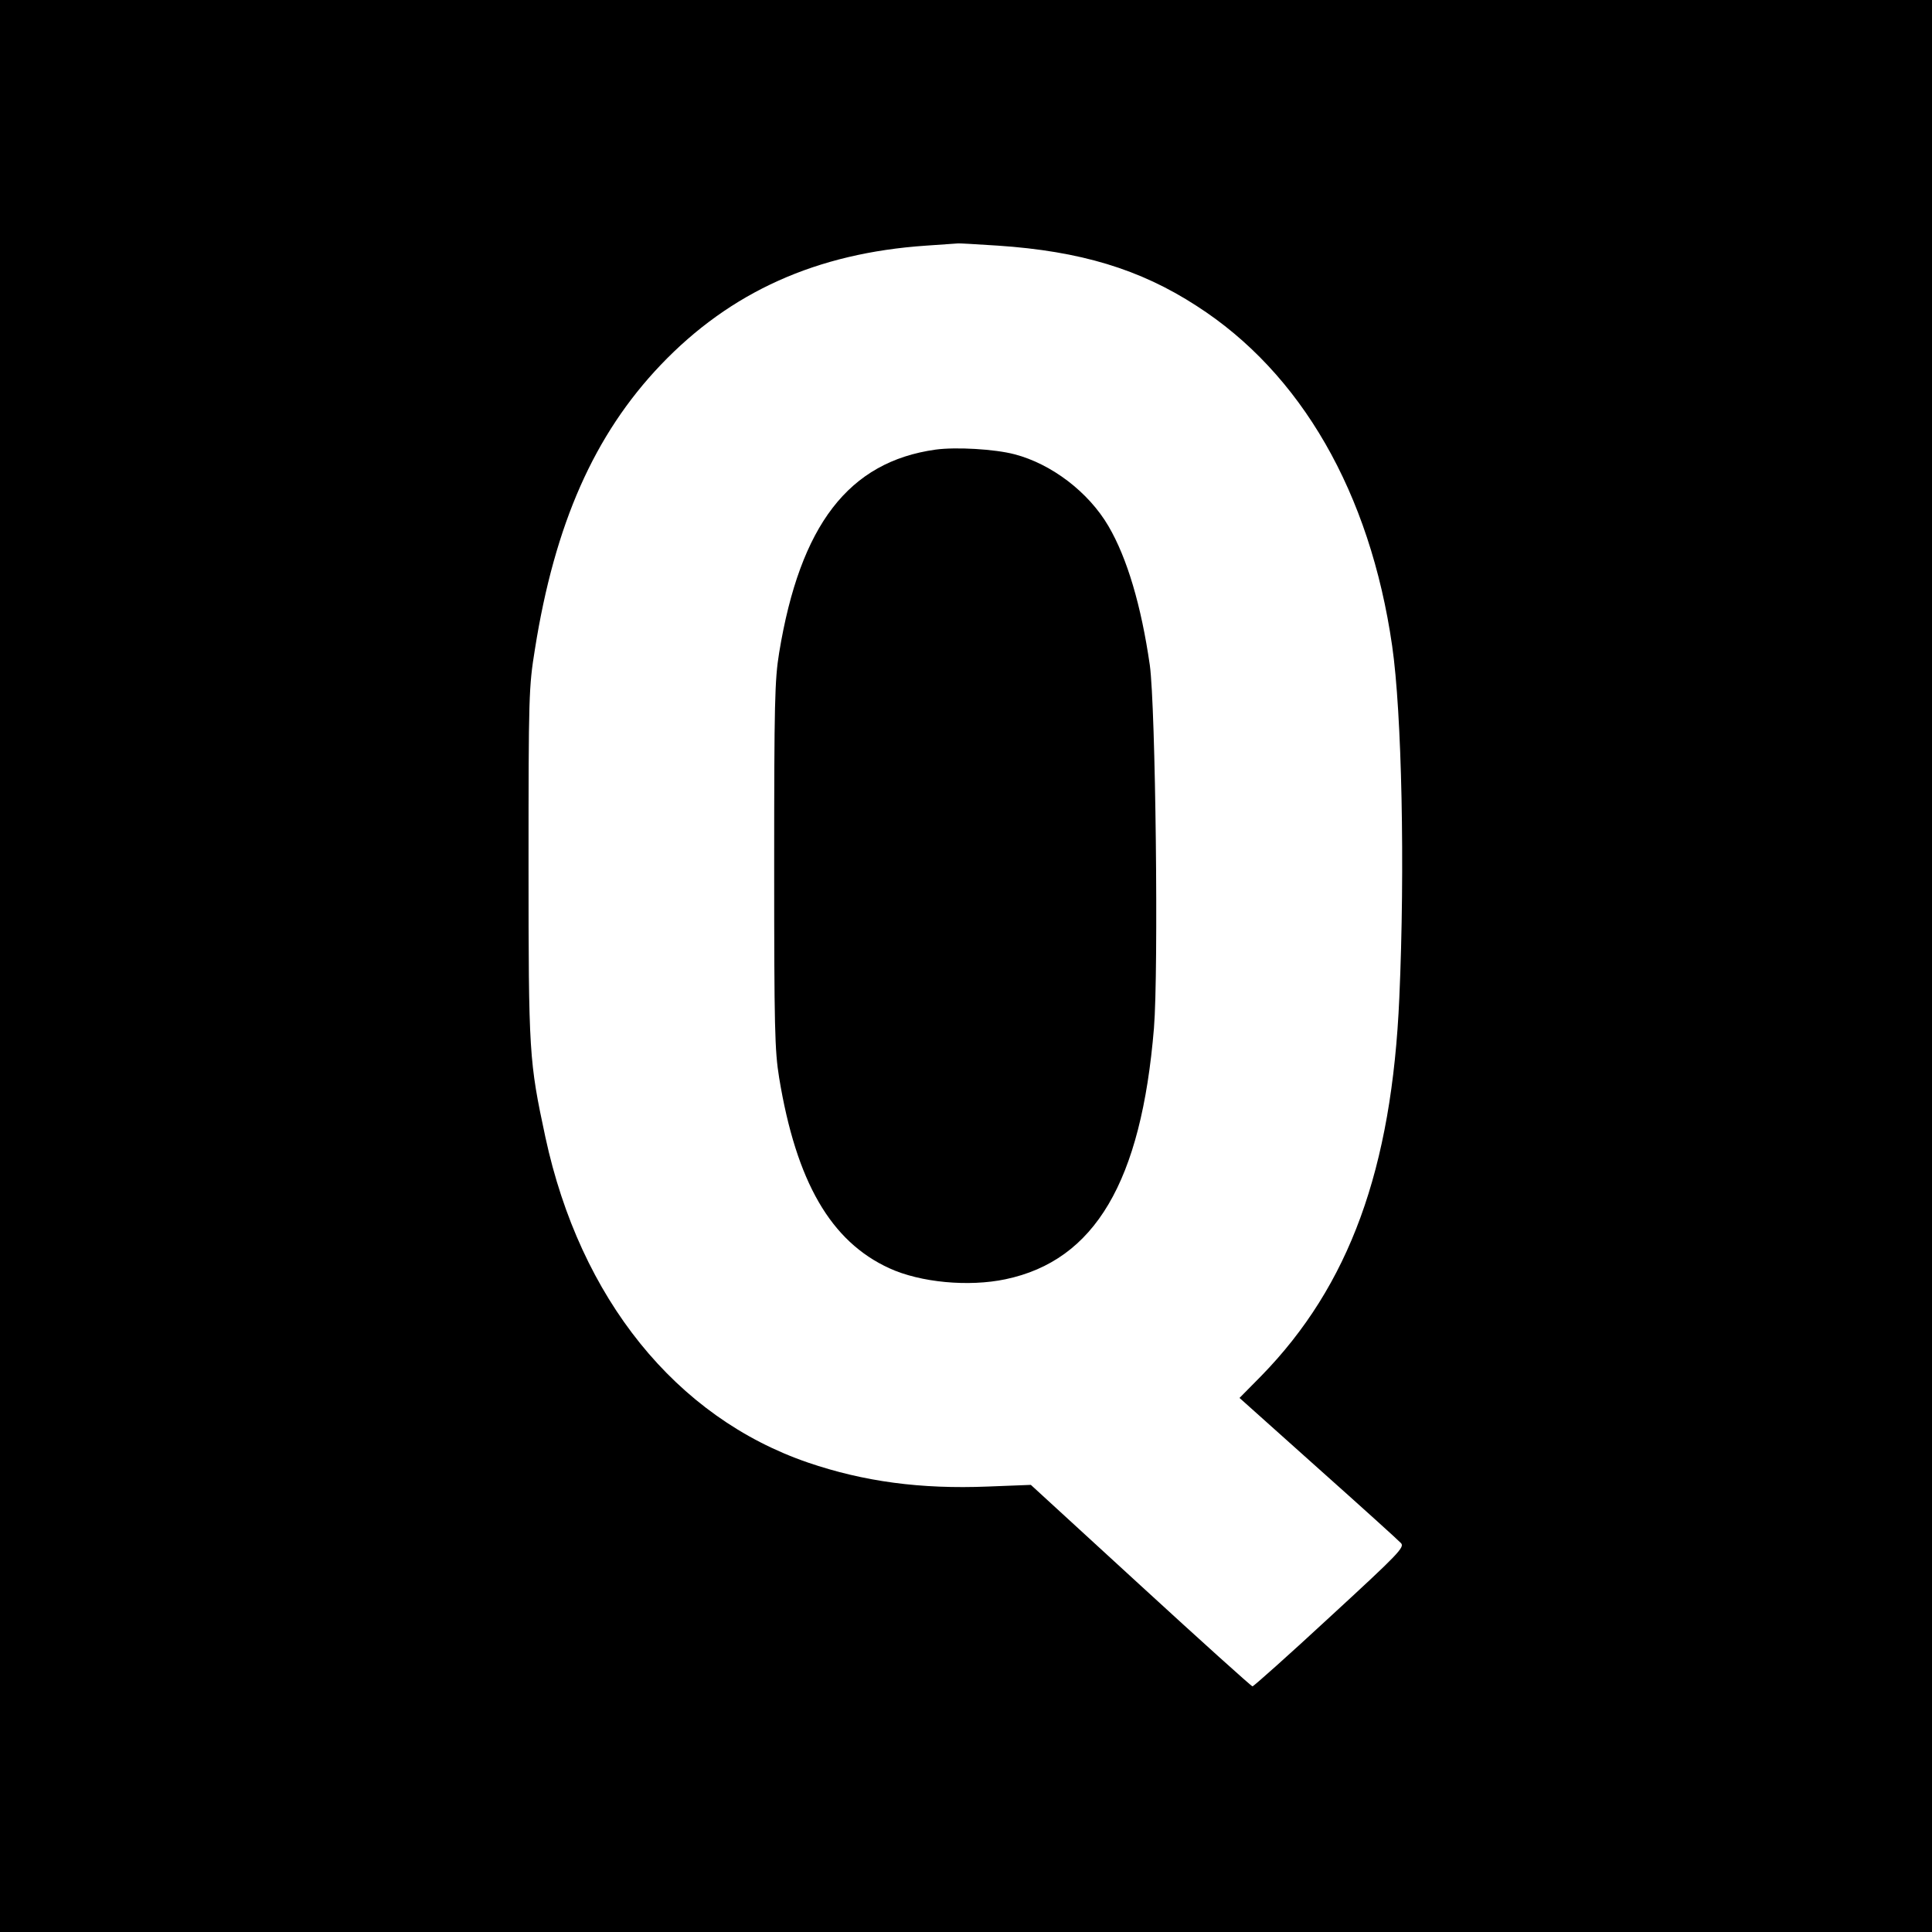
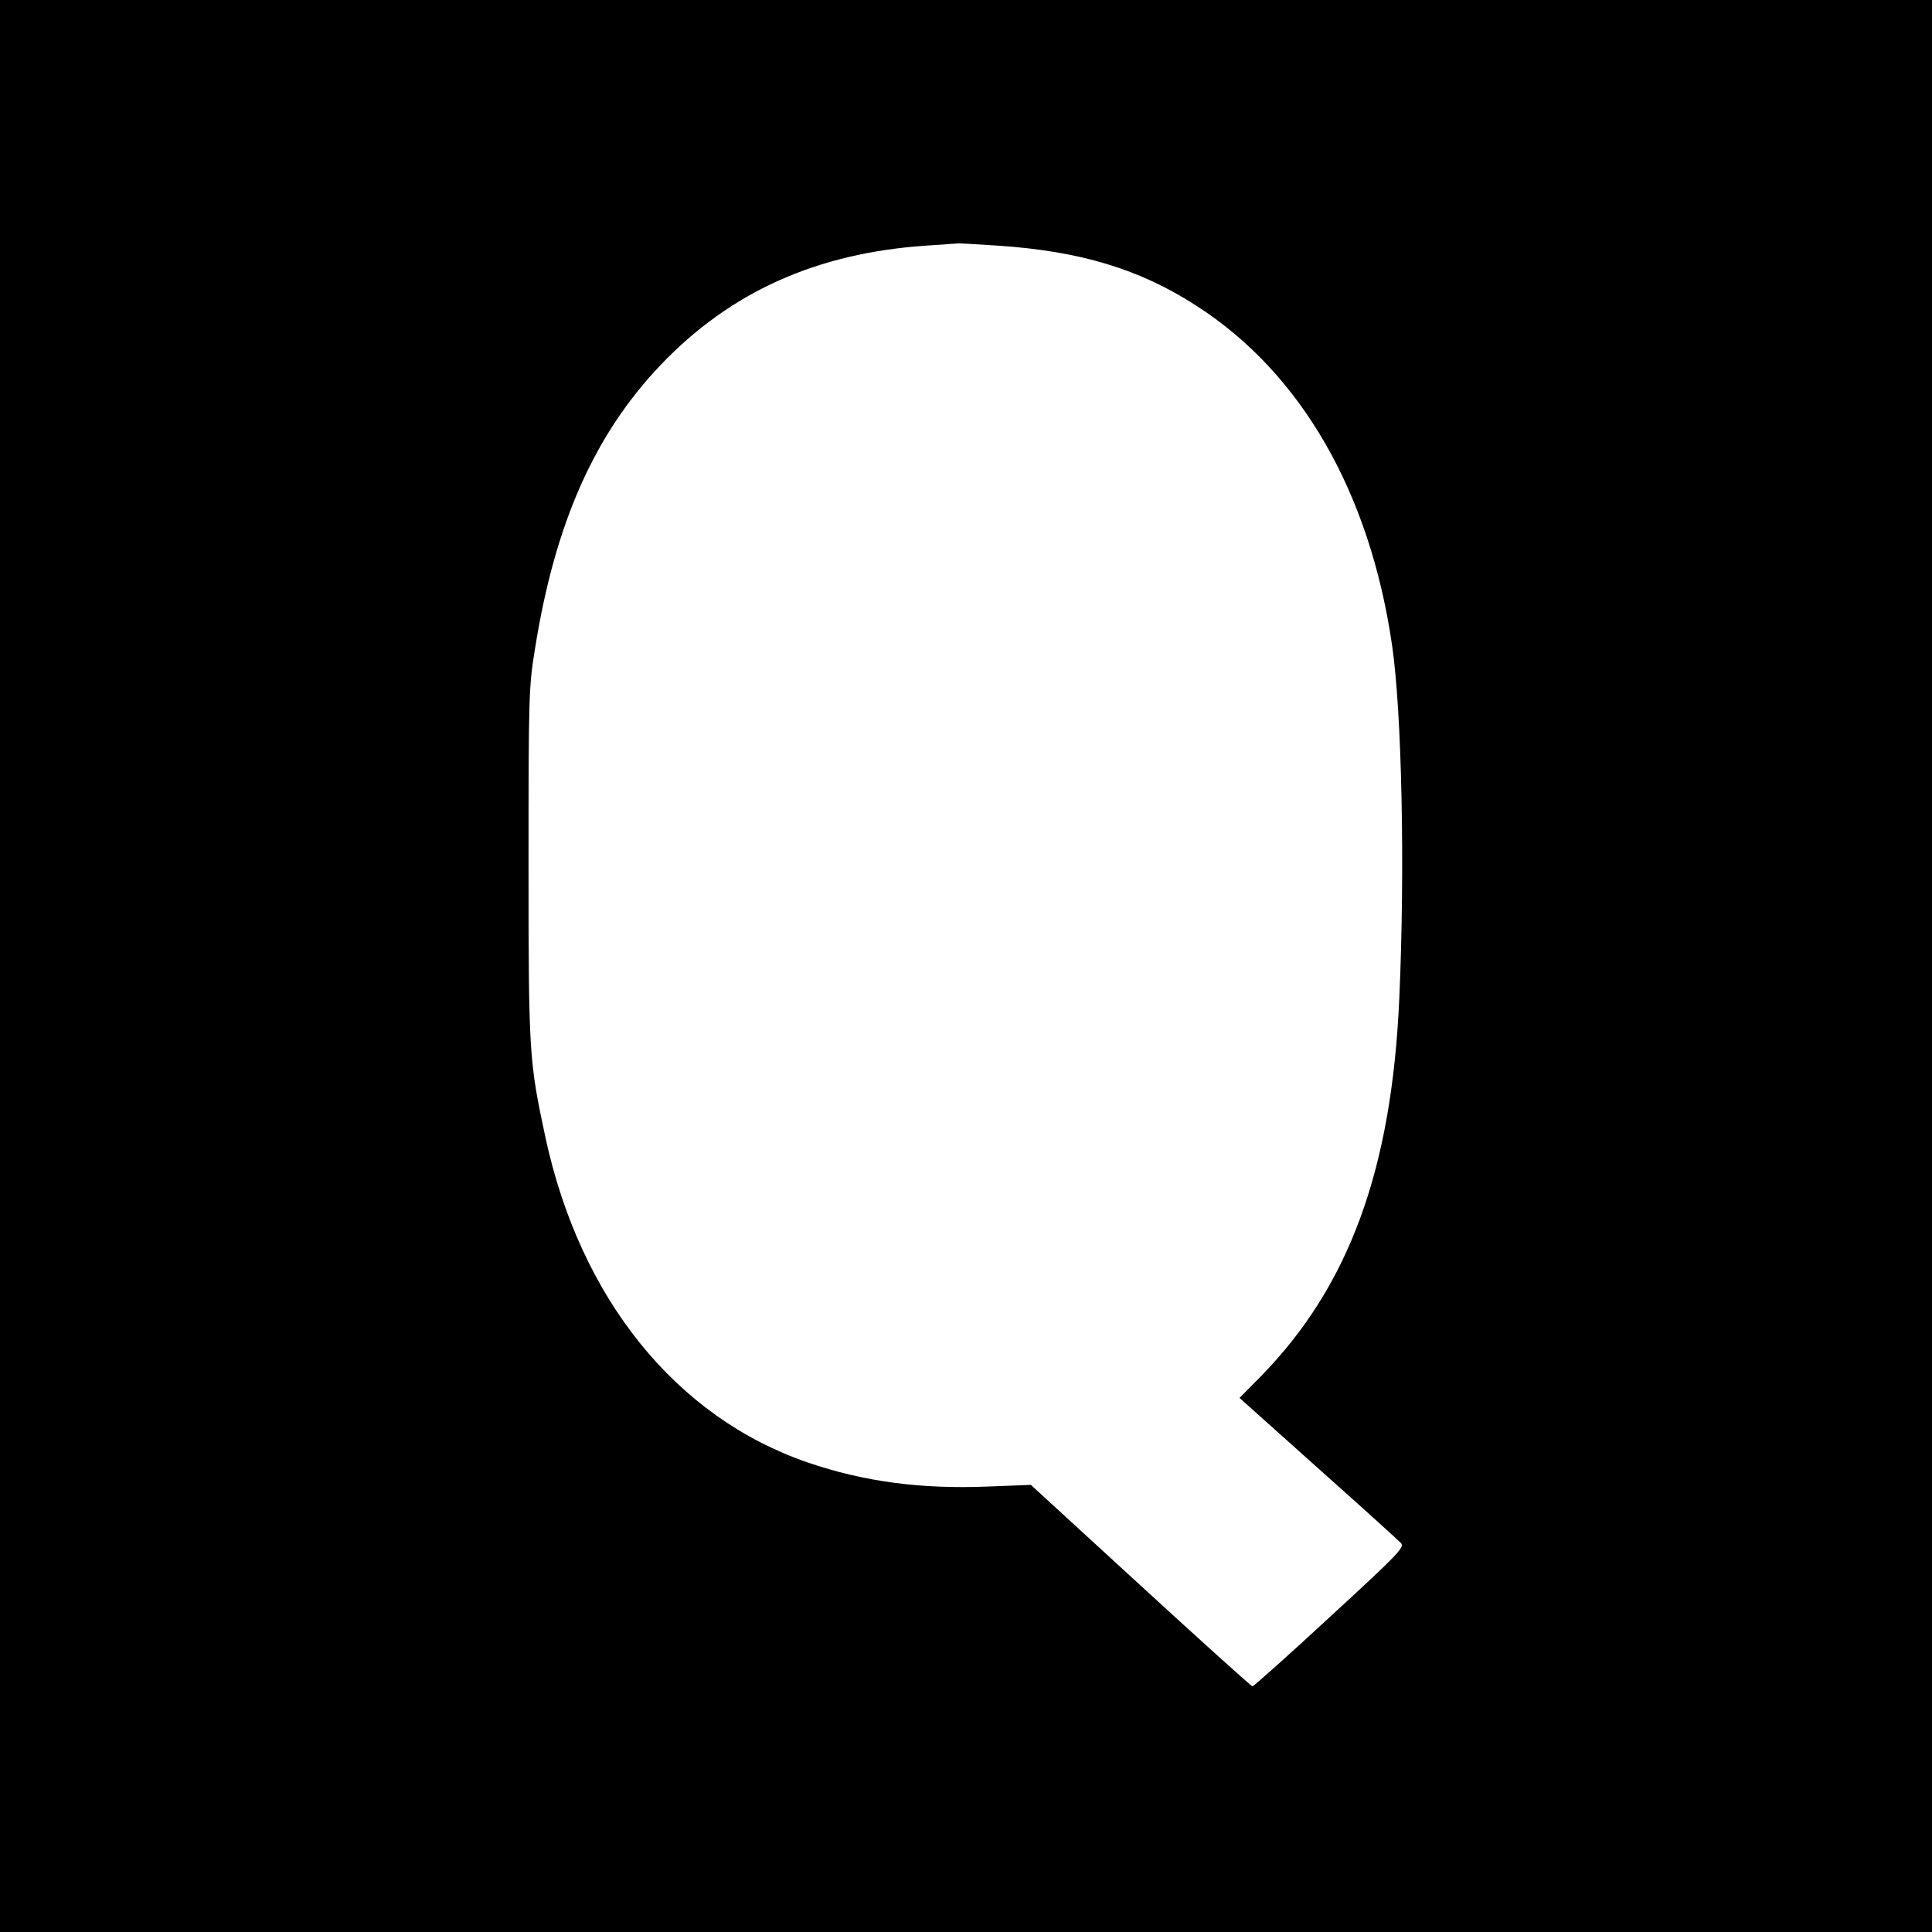
<svg xmlns="http://www.w3.org/2000/svg" version="1.0" width="700pt" height="700pt" viewBox="0 0 700 700" preserveAspectRatio="xMidYMid meet">
  <g transform="translate(0,700) scale(0.1,-0.1)" fill="#000000" stroke="none">
    <path d="M0 3500 l0 -3500 3500 0 3500 0 0 3500 0 3500 -3500 0 -3500 0 0 -3500z m3616 2610 c298 -20 514 -85 719 -218 379 -243 629 -677 709 -1232 35 -241 47 -804 26 -1275 -27 -621 -181 -1043 -500 -1370 l-79 -80 285 -255 c157 -140 292 -262 300 -271 14 -15 -8 -38 -258 -268 -149 -138 -276 -251 -280 -251 -4 0 -186 164 -405 365 l-398 365 -155 -6 c-245 -10 -451 18 -653 87 -478 164 -825 594 -951 1179 -59 276 -61 301 -61 990 0 610 1 641 23 777 72 455 215 778 456 1031 253 265 565 405 961 432 61 4 112 8 115 8 3 1 68 -3 146 -8z" />
-     <path d="M3390 5371 c-315 -44 -491 -273 -567 -736 -16 -98 -18 -181 -18 -770 0 -589 2 -672 18 -770 62 -377 187 -593 399 -690 113 -52 288 -68 421 -40 324 68 492 353 538 910 17 210 6 1162 -15 1315 -31 215 -82 388 -150 504 -72 123 -206 225 -340 260 -72 19 -213 27 -286 17z" />
  </g>
</svg>